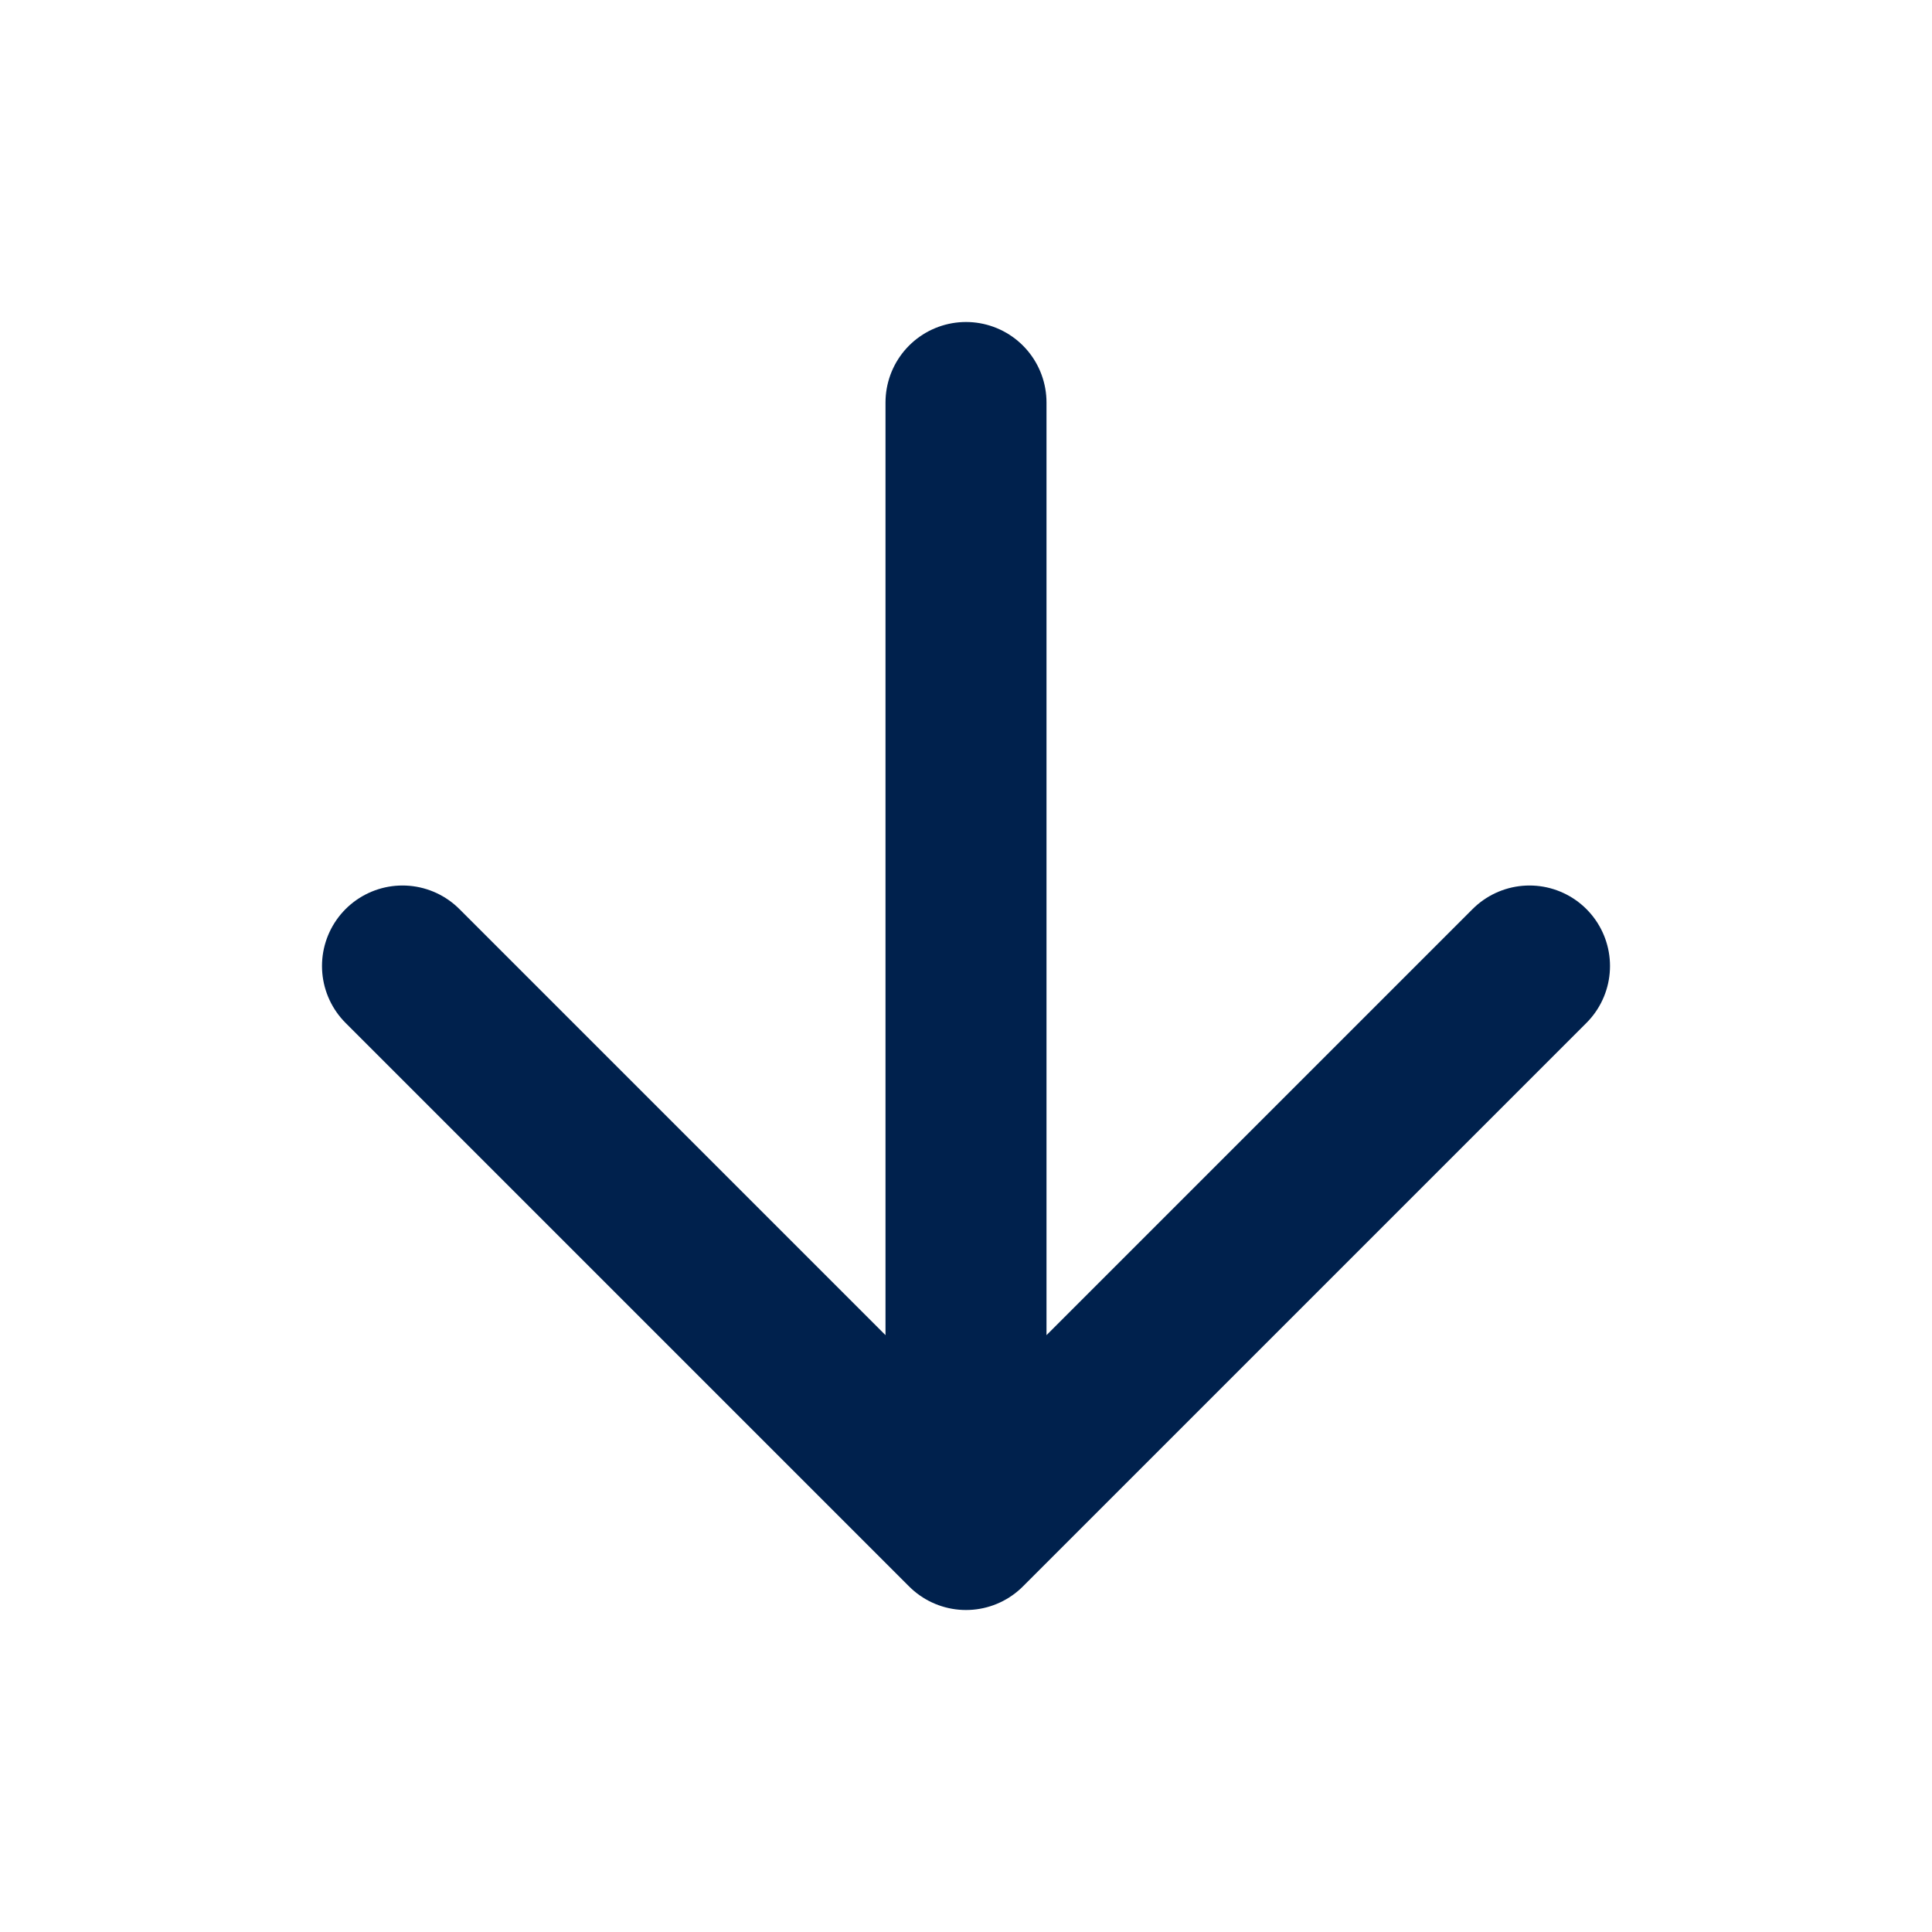
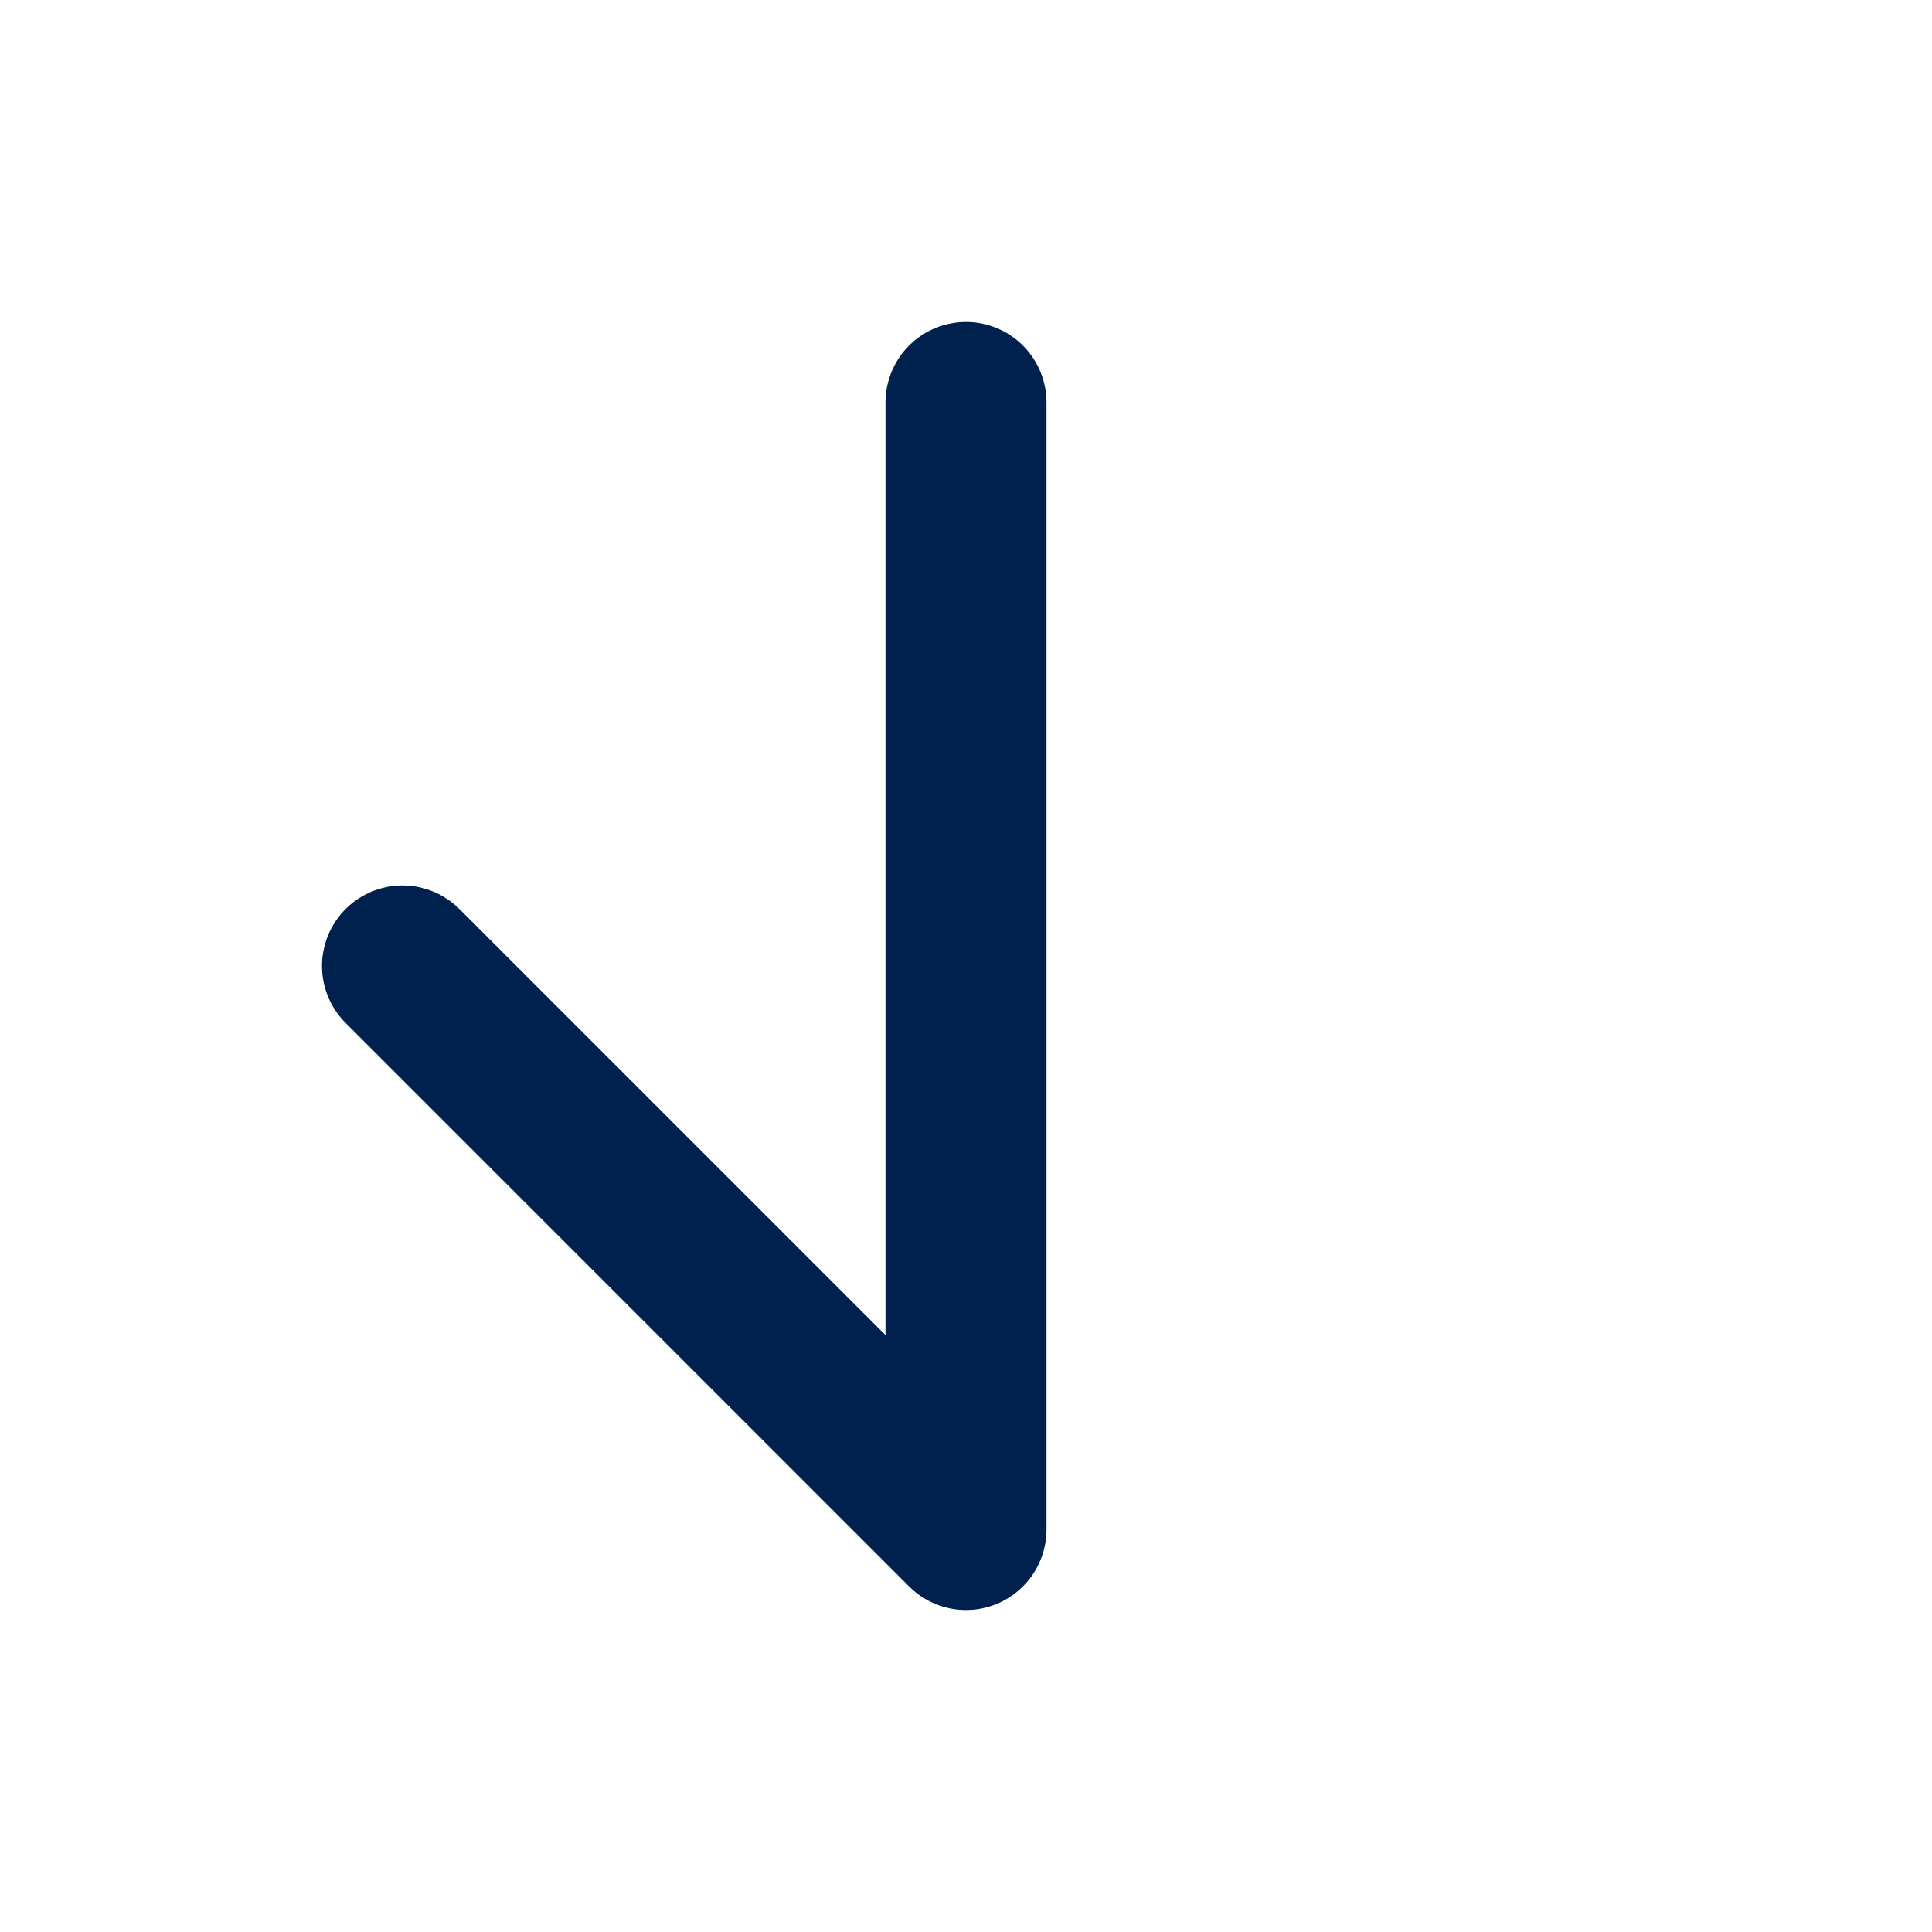
<svg xmlns="http://www.w3.org/2000/svg" width="24" height="24" viewBox="0 0 24 24" fill="none">
-   <path d="M12 5V19M12 19L19 12M12 19L5 12" stroke="#00214D" stroke-width="2" stroke-linecap="round" stroke-linejoin="round" />
+   <path d="M12 5V19M12 19M12 19L5 12" stroke="#00214D" stroke-width="2" stroke-linecap="round" stroke-linejoin="round" />
</svg>